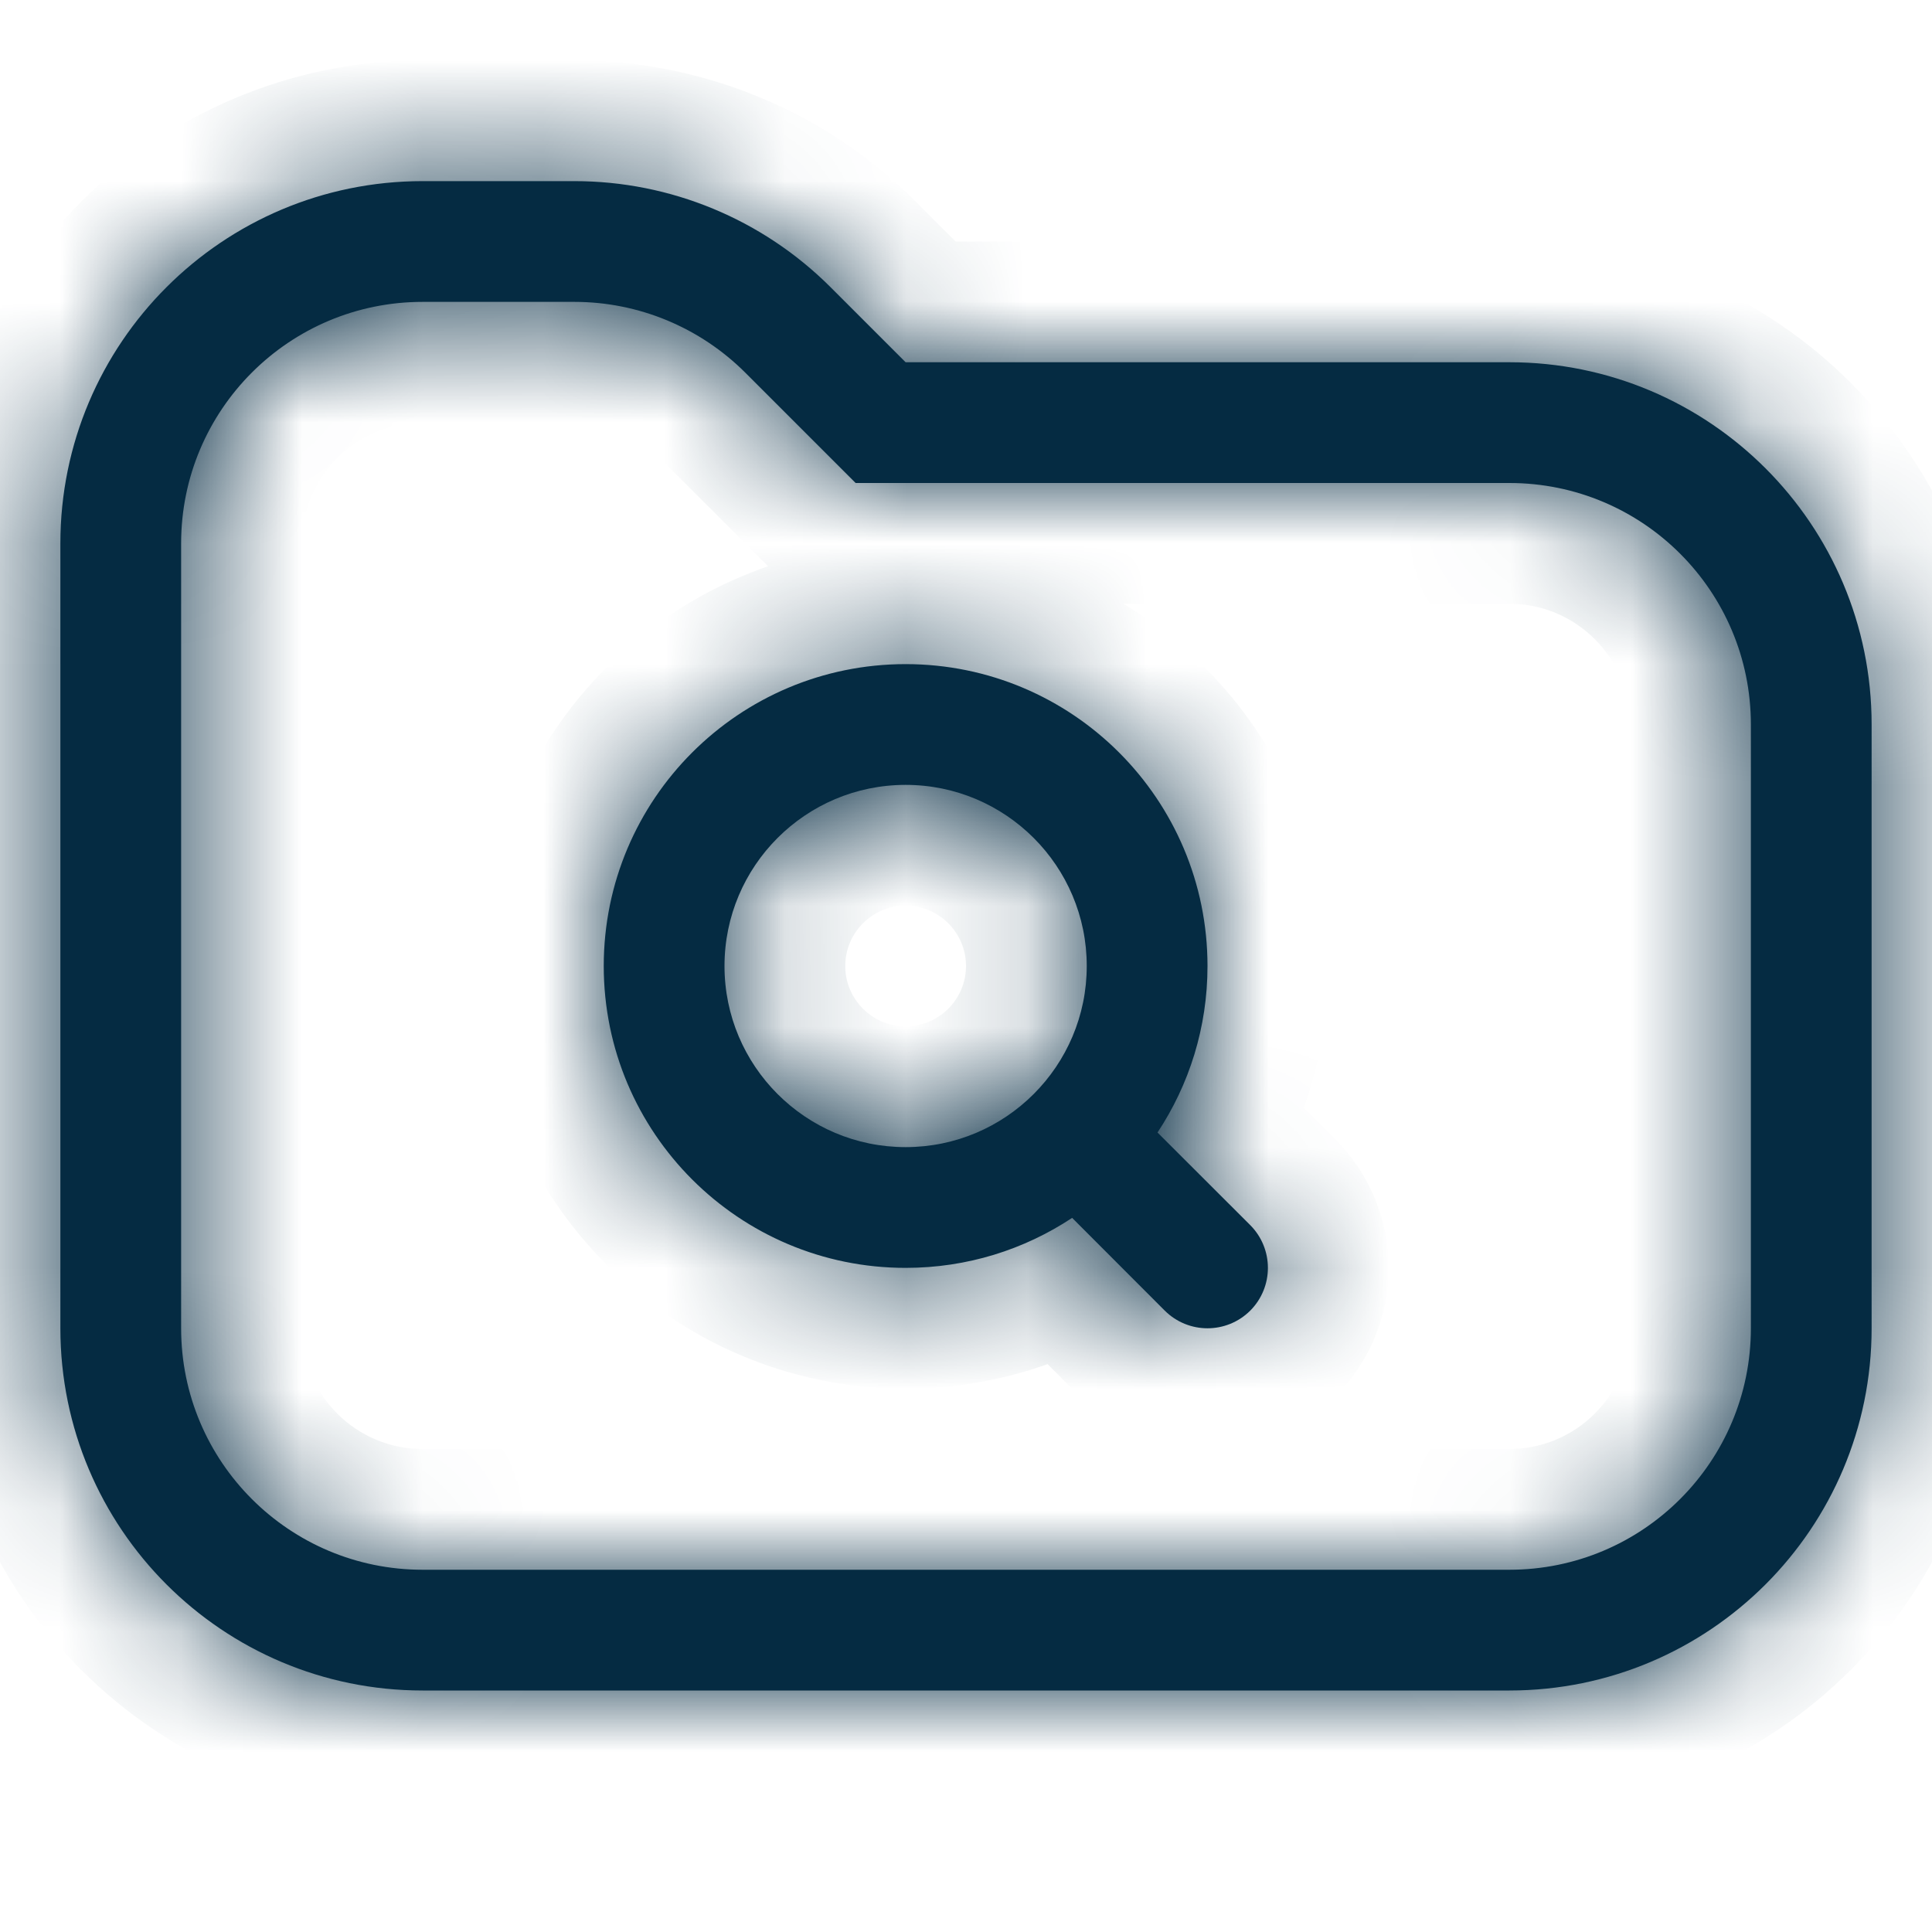
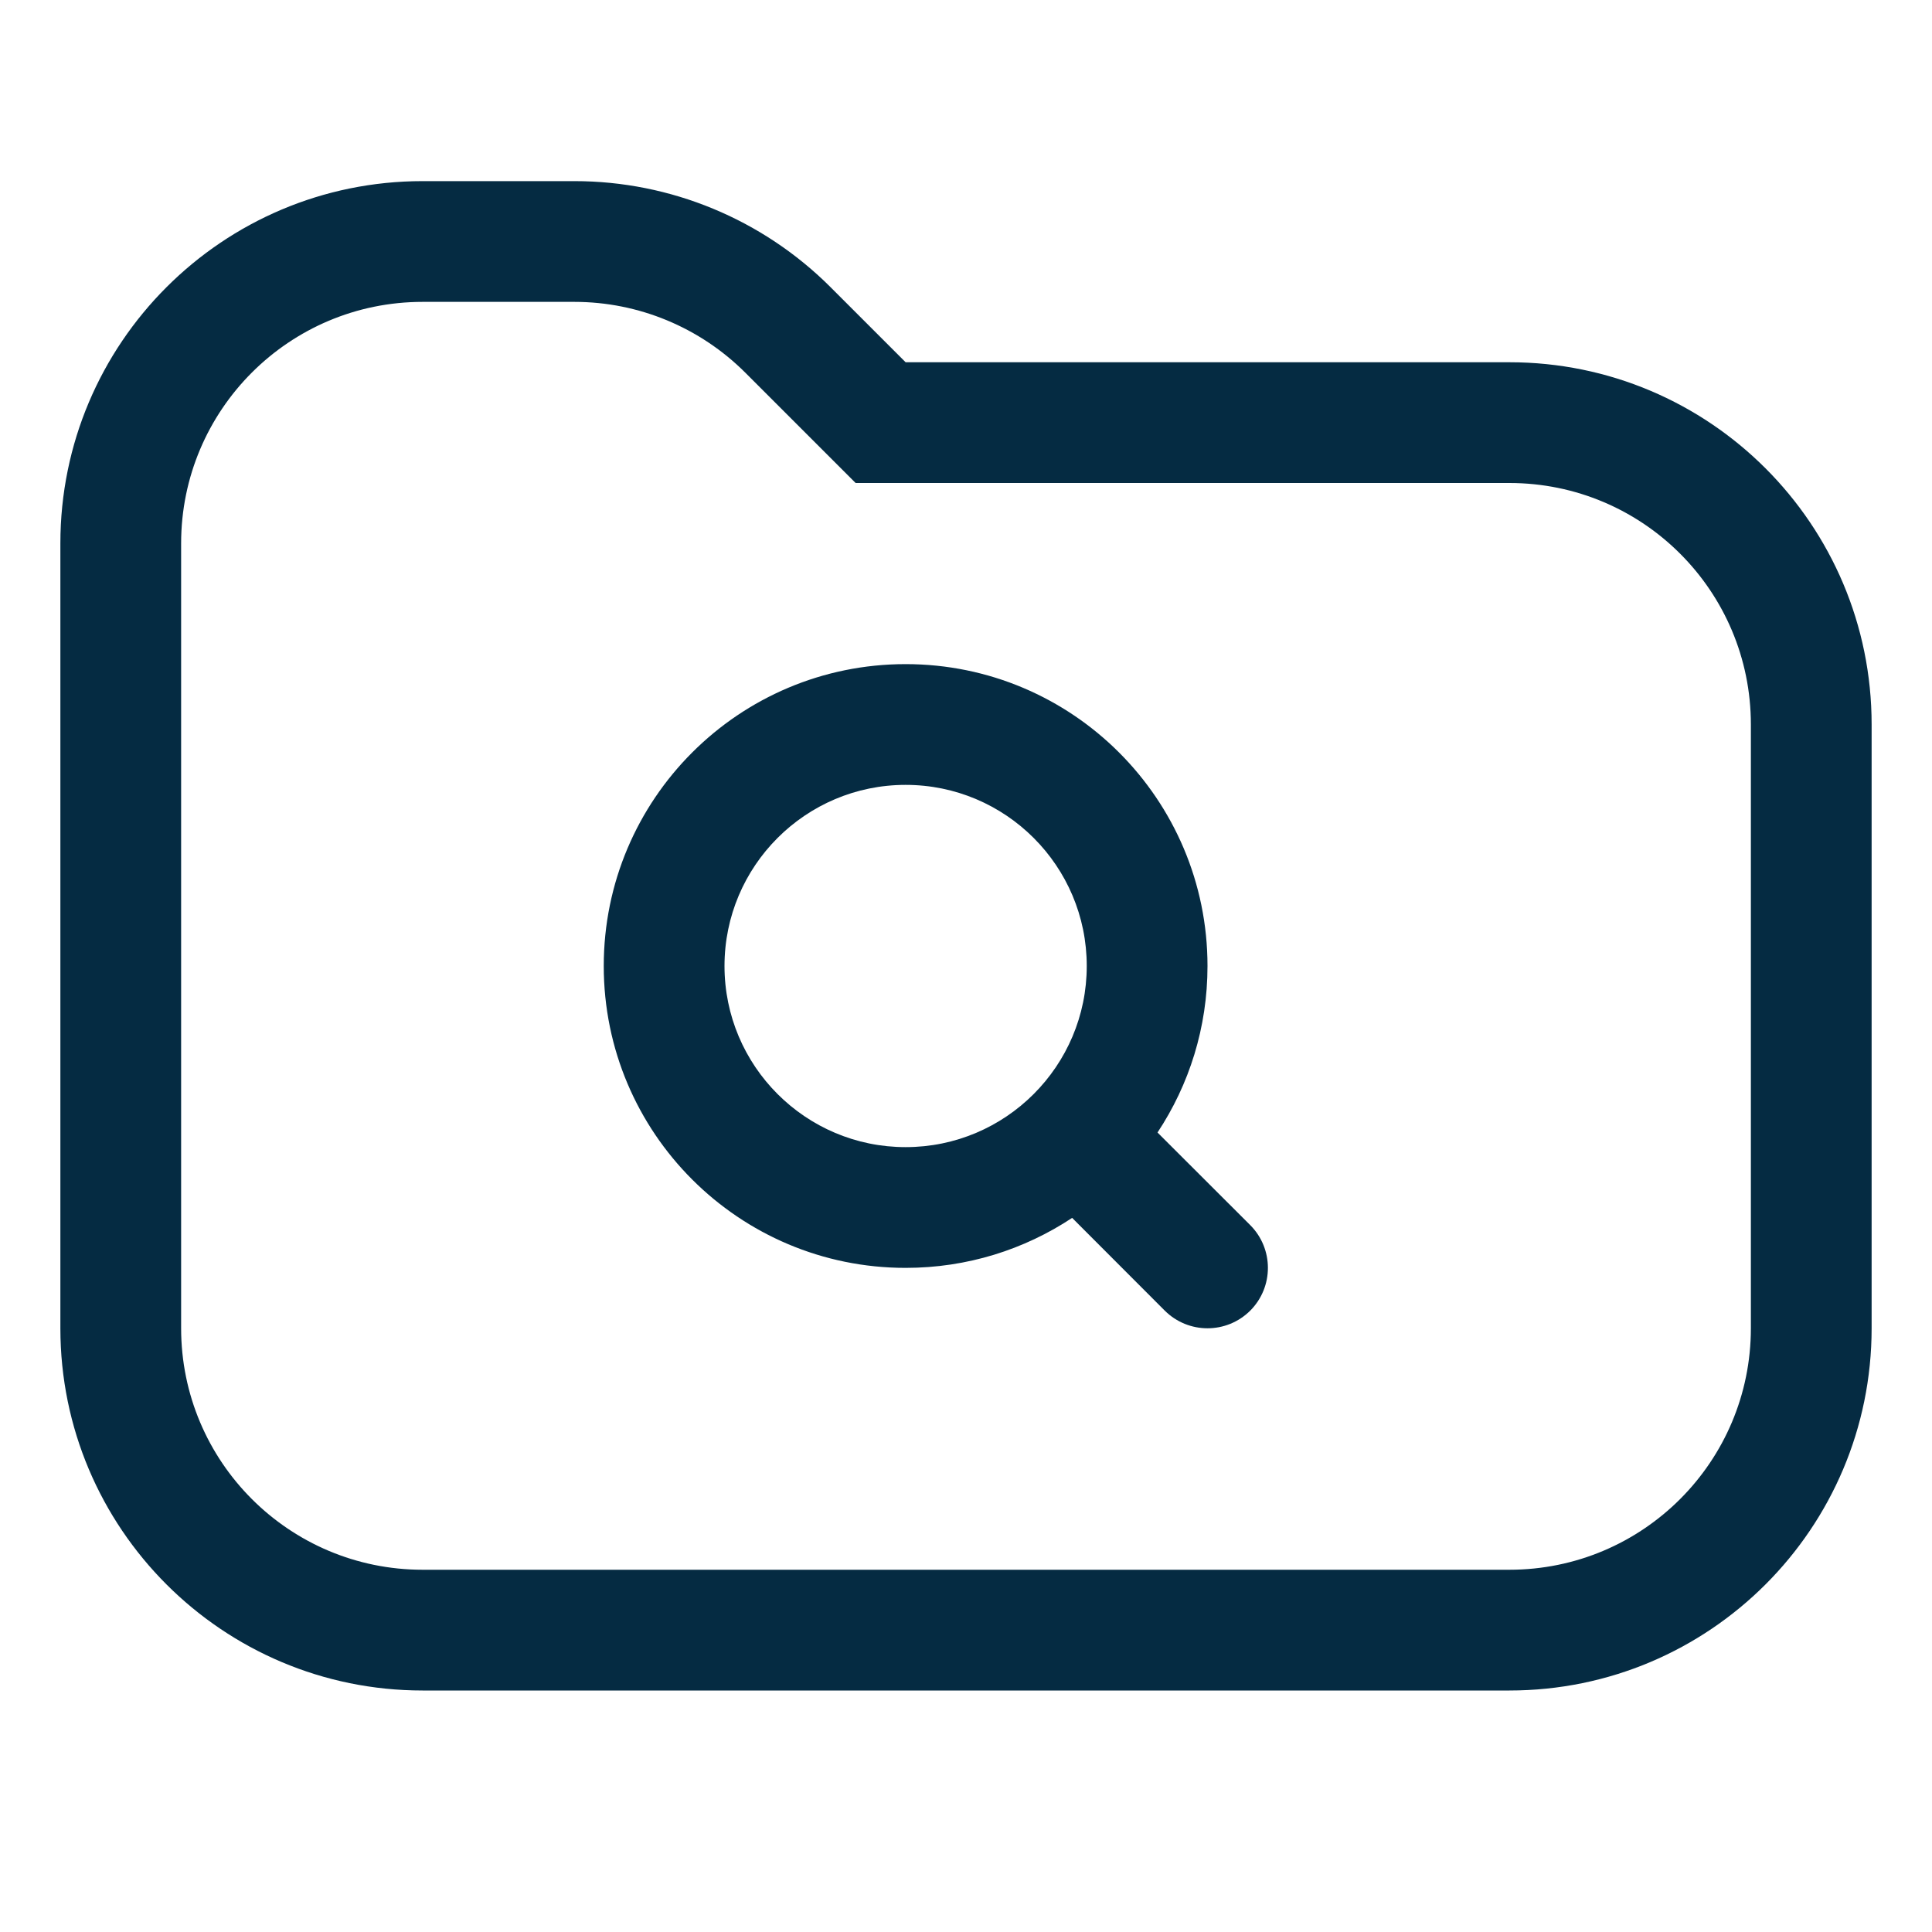
<svg xmlns="http://www.w3.org/2000/svg" width="16" height="16" viewBox="0 0 16 16" fill="none">
  <mask id="path-1-inside-1_72_2890" fill="white">
-     <path fill-rule="evenodd" clip-rule="evenodd" d="M7.086 4L6.793 3.707L6.172 3.086C5.796 2.711 5.288 2.5 4.757 2.5H3.5C2.395 2.5 1.5 3.395 1.5 4.5V11C1.5 12.105 2.395 13 3.5 13H12.5C13.605 13 14.5 12.105 14.5 11V6C14.5 4.895 13.605 4 12.5 4H7.5H7.086ZM3.5 1.5C1.843 1.5 0.5 2.843 0.5 4.5V11C0.5 12.657 1.843 14 3.5 14H12.5C14.157 14 15.5 12.657 15.5 11V6C15.5 4.343 14.157 3 12.5 3H7.5L6.879 2.379C6.316 1.816 5.553 1.5 4.757 1.5H3.5ZM9.586 9.379C9.848 8.983 10 8.51 10 8C10 6.619 8.881 5.5 7.5 5.5C6.119 5.5 5 6.619 5 8C5 9.381 6.119 10.5 7.5 10.5C8.01 10.5 8.483 10.348 8.879 10.086L9.646 10.854C9.842 11.049 10.158 11.049 10.354 10.854C10.549 10.658 10.549 10.342 10.354 10.146L9.586 9.379ZM7.5 9.5C6.672 9.5 6 8.828 6 8C6 7.172 6.672 6.5 7.5 6.5C8.328 6.5 9 7.172 9 8C9 8.828 8.328 9.5 7.5 9.5Z" />
-   </mask>
-   <path fill-rule="evenodd" clip-rule="evenodd" d="M7.086 4L6.793 3.707L6.172 3.086C5.796 2.711 5.288 2.5 4.757 2.5H3.5C2.395 2.5 1.5 3.395 1.5 4.5V11C1.5 12.105 2.395 13 3.5 13H12.5C13.605 13 14.5 12.105 14.5 11V6C14.5 4.895 13.605 4 12.5 4H7.5H7.086ZM3.5 1.5C1.843 1.5 0.5 2.843 0.5 4.5V11C0.5 12.657 1.843 14 3.5 14H12.5C14.157 14 15.5 12.657 15.5 11V6C15.5 4.343 14.157 3 12.5 3H7.5L6.879 2.379C6.316 1.816 5.553 1.5 4.757 1.5H3.5ZM9.586 9.379C9.848 8.983 10 8.51 10 8C10 6.619 8.881 5.5 7.5 5.5C6.119 5.5 5 6.619 5 8C5 9.381 6.119 10.5 7.5 10.5C8.01 10.5 8.483 10.348 8.879 10.086L9.646 10.854C9.842 11.049 10.158 11.049 10.354 10.854C10.549 10.658 10.549 10.342 10.354 10.146L9.586 9.379ZM7.5 9.5C6.672 9.5 6 8.828 6 8C6 7.172 6.672 6.5 7.5 6.5C8.328 6.5 9 7.172 9 8C9 8.828 8.328 9.5 7.5 9.5Z" fill="#052B42" />
-   <path d="M6.793 3.707L7.5 3L7.5 3L6.793 3.707ZM7.086 4L6.379 4.707C6.566 4.895 6.821 5 7.086 5V4ZM6.172 3.086L5.464 3.793L5.464 3.793L6.172 3.086ZM7.5 3L6.793 3.707C6.98 3.895 7.235 4 7.5 4V3ZM6.879 2.379L7.586 1.672V1.672L6.879 2.379ZM9.586 9.379L8.752 8.827C8.489 9.223 8.542 9.75 8.879 10.086L9.586 9.379ZM8.879 10.086L9.586 9.379C9.25 9.042 8.723 8.989 8.327 9.252L8.879 10.086ZM9.646 10.854L8.939 11.561L8.939 11.561L9.646 10.854ZM10.354 10.854L11.061 11.561L11.061 11.561L10.354 10.854ZM10.354 10.146L11.061 9.439L11.061 9.439L10.354 10.146ZM6.086 4.414L6.379 4.707L7.793 3.293L7.5 3L6.086 4.414ZM5.464 3.793L6.086 4.414L7.5 3L6.879 2.379L5.464 3.793ZM4.757 3.5C5.023 3.5 5.277 3.605 5.464 3.793L6.879 2.379C6.316 1.816 5.553 1.5 4.757 1.5V3.5ZM3.5 3.5H4.757V1.5H3.5V3.5ZM2.5 4.5C2.5 3.948 2.948 3.5 3.5 3.5V1.5C1.843 1.5 0.5 2.843 0.5 4.5H2.5ZM2.5 11V4.5H0.5V11H2.5ZM3.5 12C2.948 12 2.5 11.552 2.5 11H0.5C0.5 12.657 1.843 14 3.5 14V12ZM12.5 12H3.5V14H12.5V12ZM13.5 11C13.5 11.552 13.052 12 12.5 12V14C14.157 14 15.5 12.657 15.5 11H13.5ZM13.5 6V11H15.5V6H13.5ZM12.5 5C13.052 5 13.5 5.448 13.5 6H15.5C15.5 4.343 14.157 3 12.5 3V5ZM7.5 5H12.5V3H7.5V5ZM7.086 5H7.5V3H7.086V5ZM1.5 4.5C1.5 3.395 2.395 2.5 3.5 2.5V0.5C1.291 0.5 -0.5 2.291 -0.5 4.5H1.5ZM1.5 11V4.5H-0.5V11H1.5ZM3.5 13C2.395 13 1.5 12.105 1.5 11H-0.5C-0.5 13.209 1.291 15 3.5 15V13ZM12.5 13H3.5V15H12.5V13ZM14.5 11C14.5 12.105 13.605 13 12.5 13V15C14.709 15 16.5 13.209 16.5 11H14.5ZM14.5 6V11H16.5V6H14.5ZM12.5 4C13.605 4 14.5 4.895 14.5 6H16.5C16.5 3.791 14.709 2 12.5 2V4ZM7.5 4H12.5V2H7.5V4ZM6.172 3.086L6.793 3.707L8.207 2.293L7.586 1.672L6.172 3.086ZM4.757 2.5C5.288 2.5 5.796 2.711 6.172 3.086L7.586 1.672C6.836 0.921 5.818 0.5 4.757 0.5V2.5ZM3.5 2.5H4.757V0.5H3.5V2.5ZM10.419 9.931C10.786 9.377 11 8.712 11 8H9C9 8.307 8.909 8.59 8.752 8.827L10.419 9.931ZM11 8C11 6.067 9.433 4.5 7.5 4.5V6.5C8.328 6.5 9 7.172 9 8H11ZM7.5 4.5C5.567 4.5 4 6.067 4 8H6C6 7.172 6.672 6.5 7.5 6.5V4.5ZM4 8C4 9.933 5.567 11.5 7.5 11.5V9.5C6.672 9.5 6 8.828 6 8H4ZM7.5 11.5C8.212 11.5 8.877 11.286 9.431 10.919L8.327 9.252C8.09 9.409 7.807 9.5 7.5 9.5V11.5ZM8.172 10.793L8.939 11.561L10.354 10.146L9.586 9.379L8.172 10.793ZM8.939 11.561C9.525 12.146 10.475 12.146 11.061 11.561L9.646 10.146C9.842 9.951 10.158 9.951 10.354 10.146L8.939 11.561ZM11.061 11.561C11.646 10.975 11.646 10.025 11.061 9.439L9.646 10.854C9.451 10.658 9.451 10.342 9.646 10.146L11.061 11.561ZM11.061 9.439L10.293 8.672L8.879 10.086L9.646 10.854L11.061 9.439ZM5 8C5 9.381 6.119 10.5 7.5 10.5V8.5C7.224 8.5 7 8.276 7 8H5ZM7.5 5.5C6.119 5.5 5 6.619 5 8H7C7 7.724 7.224 7.5 7.5 7.5V5.5ZM10 8C10 6.619 8.881 5.5 7.5 5.5V7.5C7.776 7.5 8 7.724 8 8H10ZM7.5 10.5C8.881 10.5 10 9.381 10 8H8C8 8.276 7.776 8.5 7.5 8.5V10.5Z" fill="#052B42" mask="url(#path-1-inside-1_72_2890)" />
+     </mask>
+   <path fill-rule="evenodd" clip-rule="evenodd" d="M7.086 4L6.172 3.086C5.796 2.711 5.288 2.5 4.757 2.5H3.5C2.395 2.5 1.5 3.395 1.5 4.5V11C1.5 12.105 2.395 13 3.5 13H12.5C13.605 13 14.5 12.105 14.5 11V6C14.5 4.895 13.605 4 12.5 4H7.5H7.086ZM3.5 1.5C1.843 1.5 0.5 2.843 0.5 4.5V11C0.5 12.657 1.843 14 3.5 14H12.5C14.157 14 15.5 12.657 15.5 11V6C15.5 4.343 14.157 3 12.5 3H7.5L6.879 2.379C6.316 1.816 5.553 1.5 4.757 1.5H3.5ZM9.586 9.379C9.848 8.983 10 8.51 10 8C10 6.619 8.881 5.5 7.5 5.5C6.119 5.5 5 6.619 5 8C5 9.381 6.119 10.5 7.5 10.5C8.01 10.5 8.483 10.348 8.879 10.086L9.646 10.854C9.842 11.049 10.158 11.049 10.354 10.854C10.549 10.658 10.549 10.342 10.354 10.146L9.586 9.379ZM7.5 9.5C6.672 9.5 6 8.828 6 8C6 7.172 6.672 6.5 7.5 6.5C8.328 6.5 9 7.172 9 8C9 8.828 8.328 9.5 7.5 9.5Z" fill="#052B42" />
</svg>